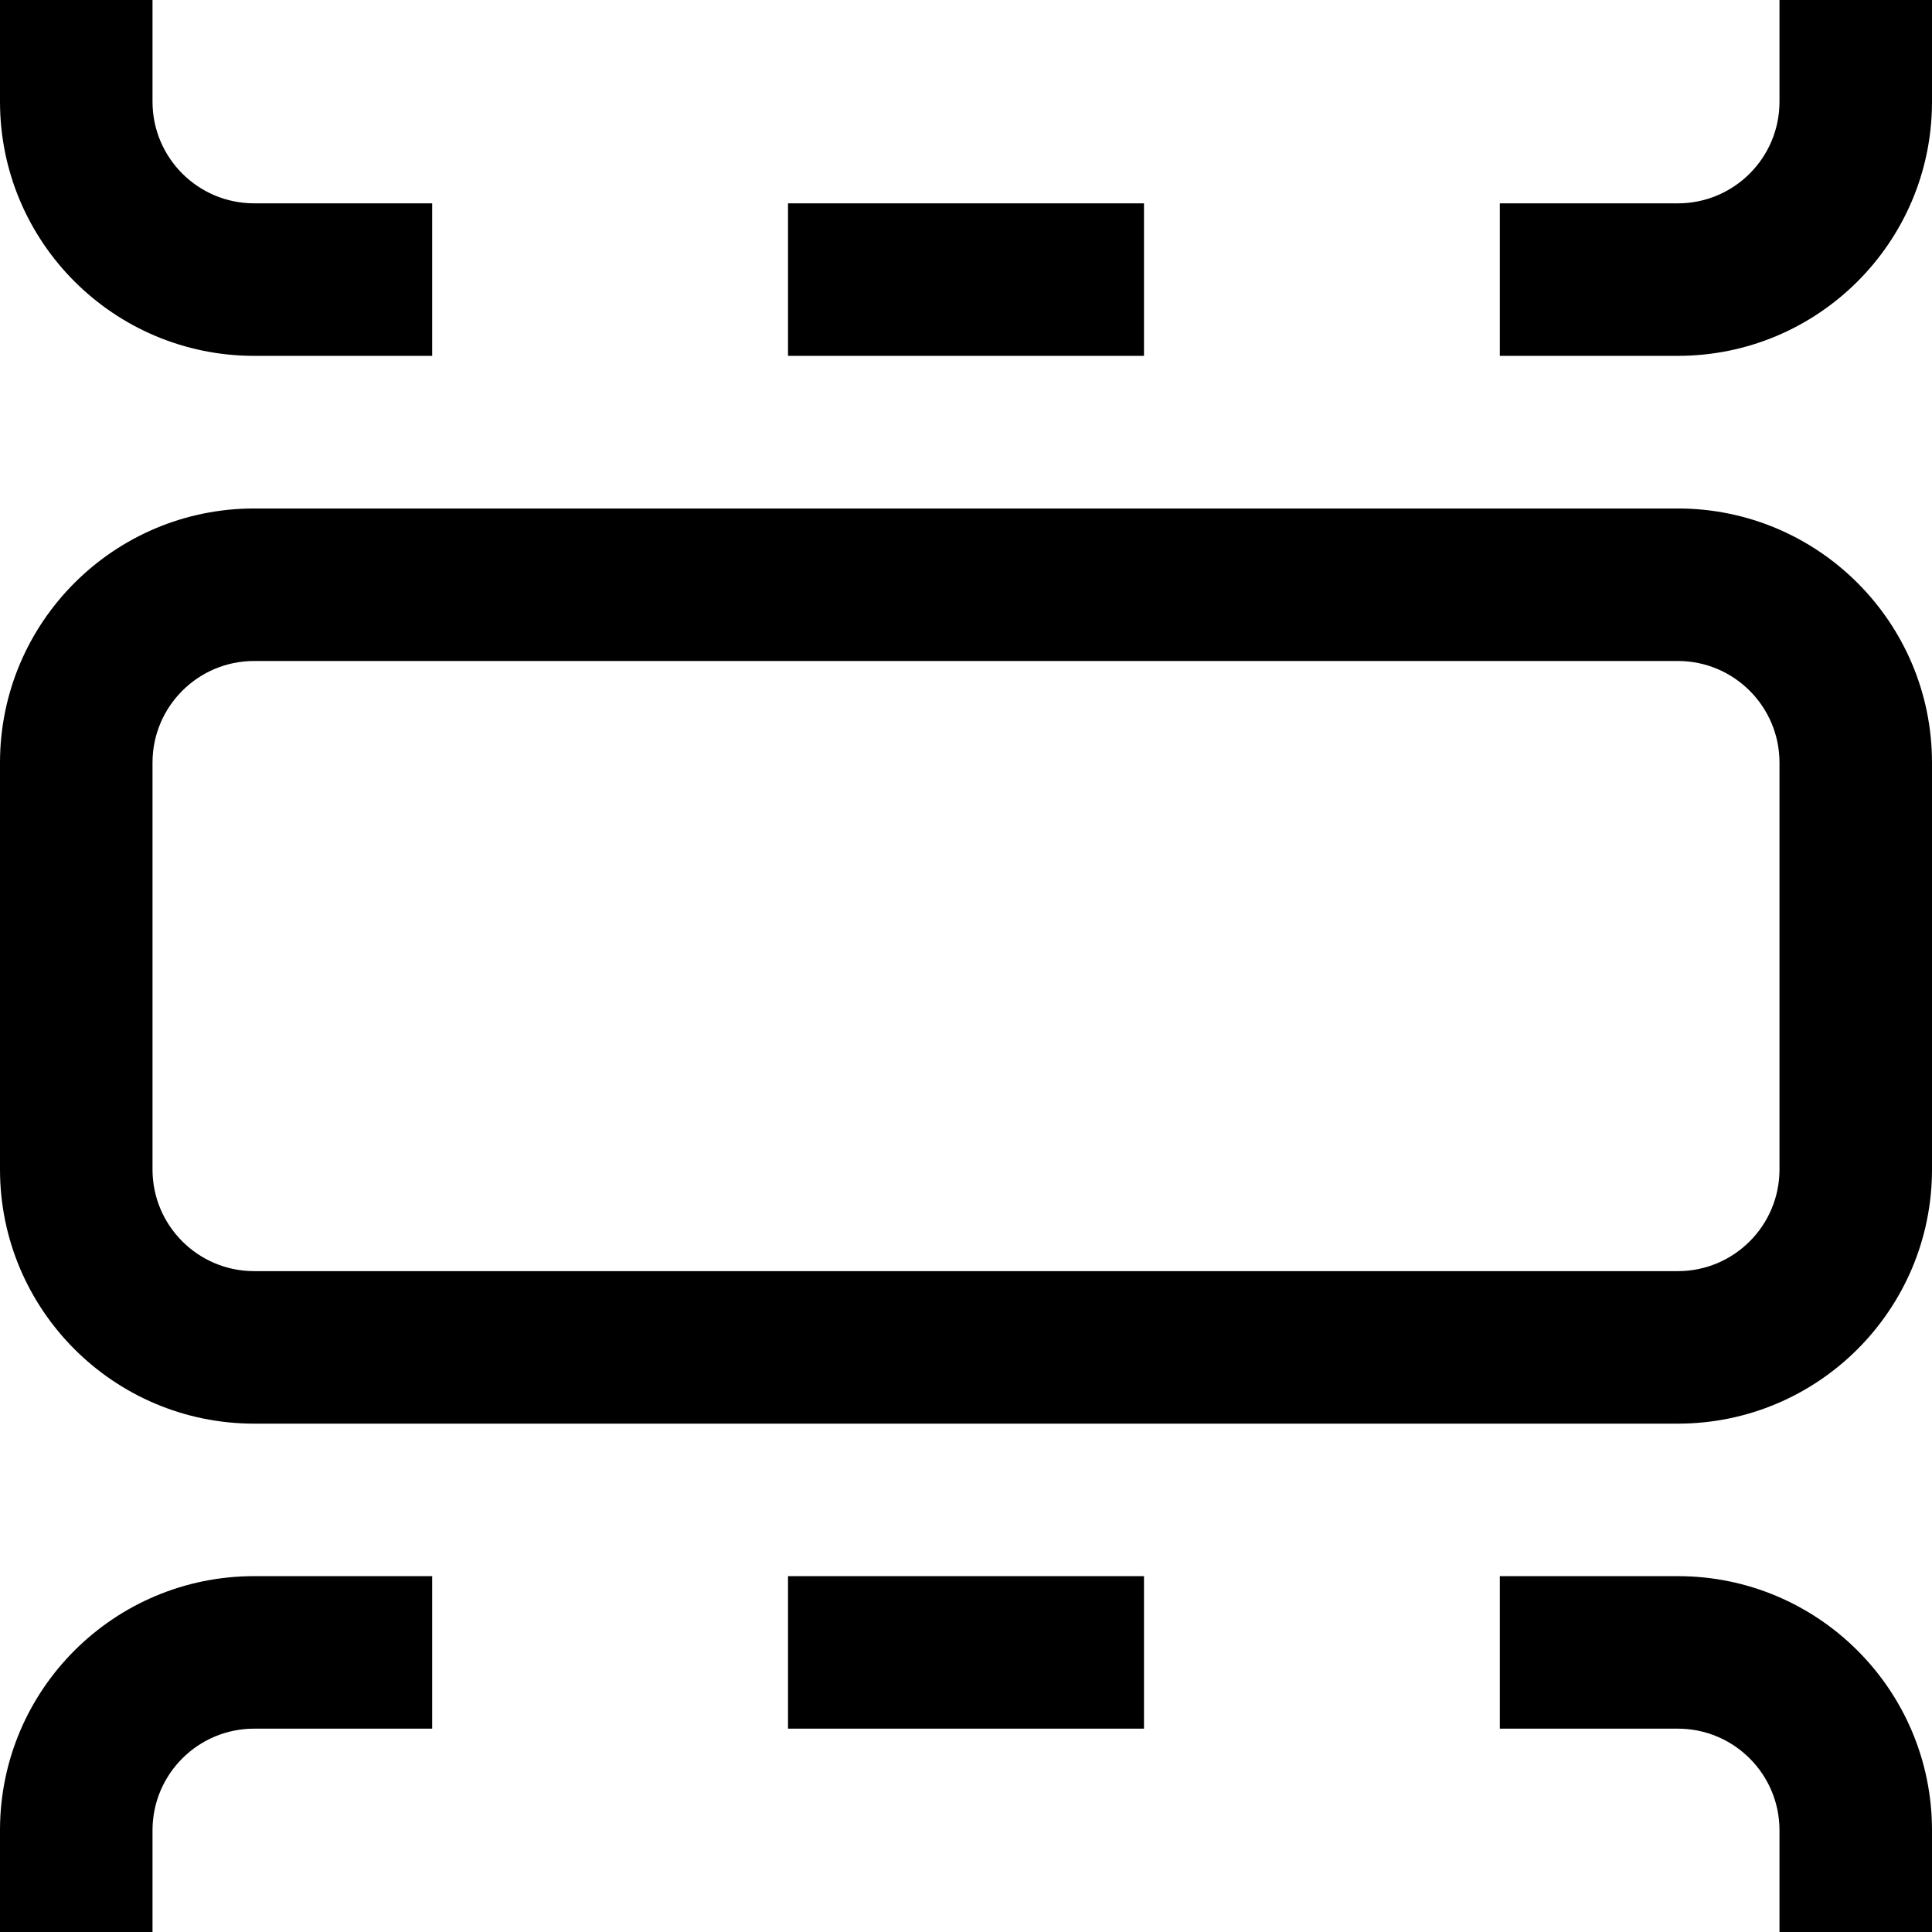
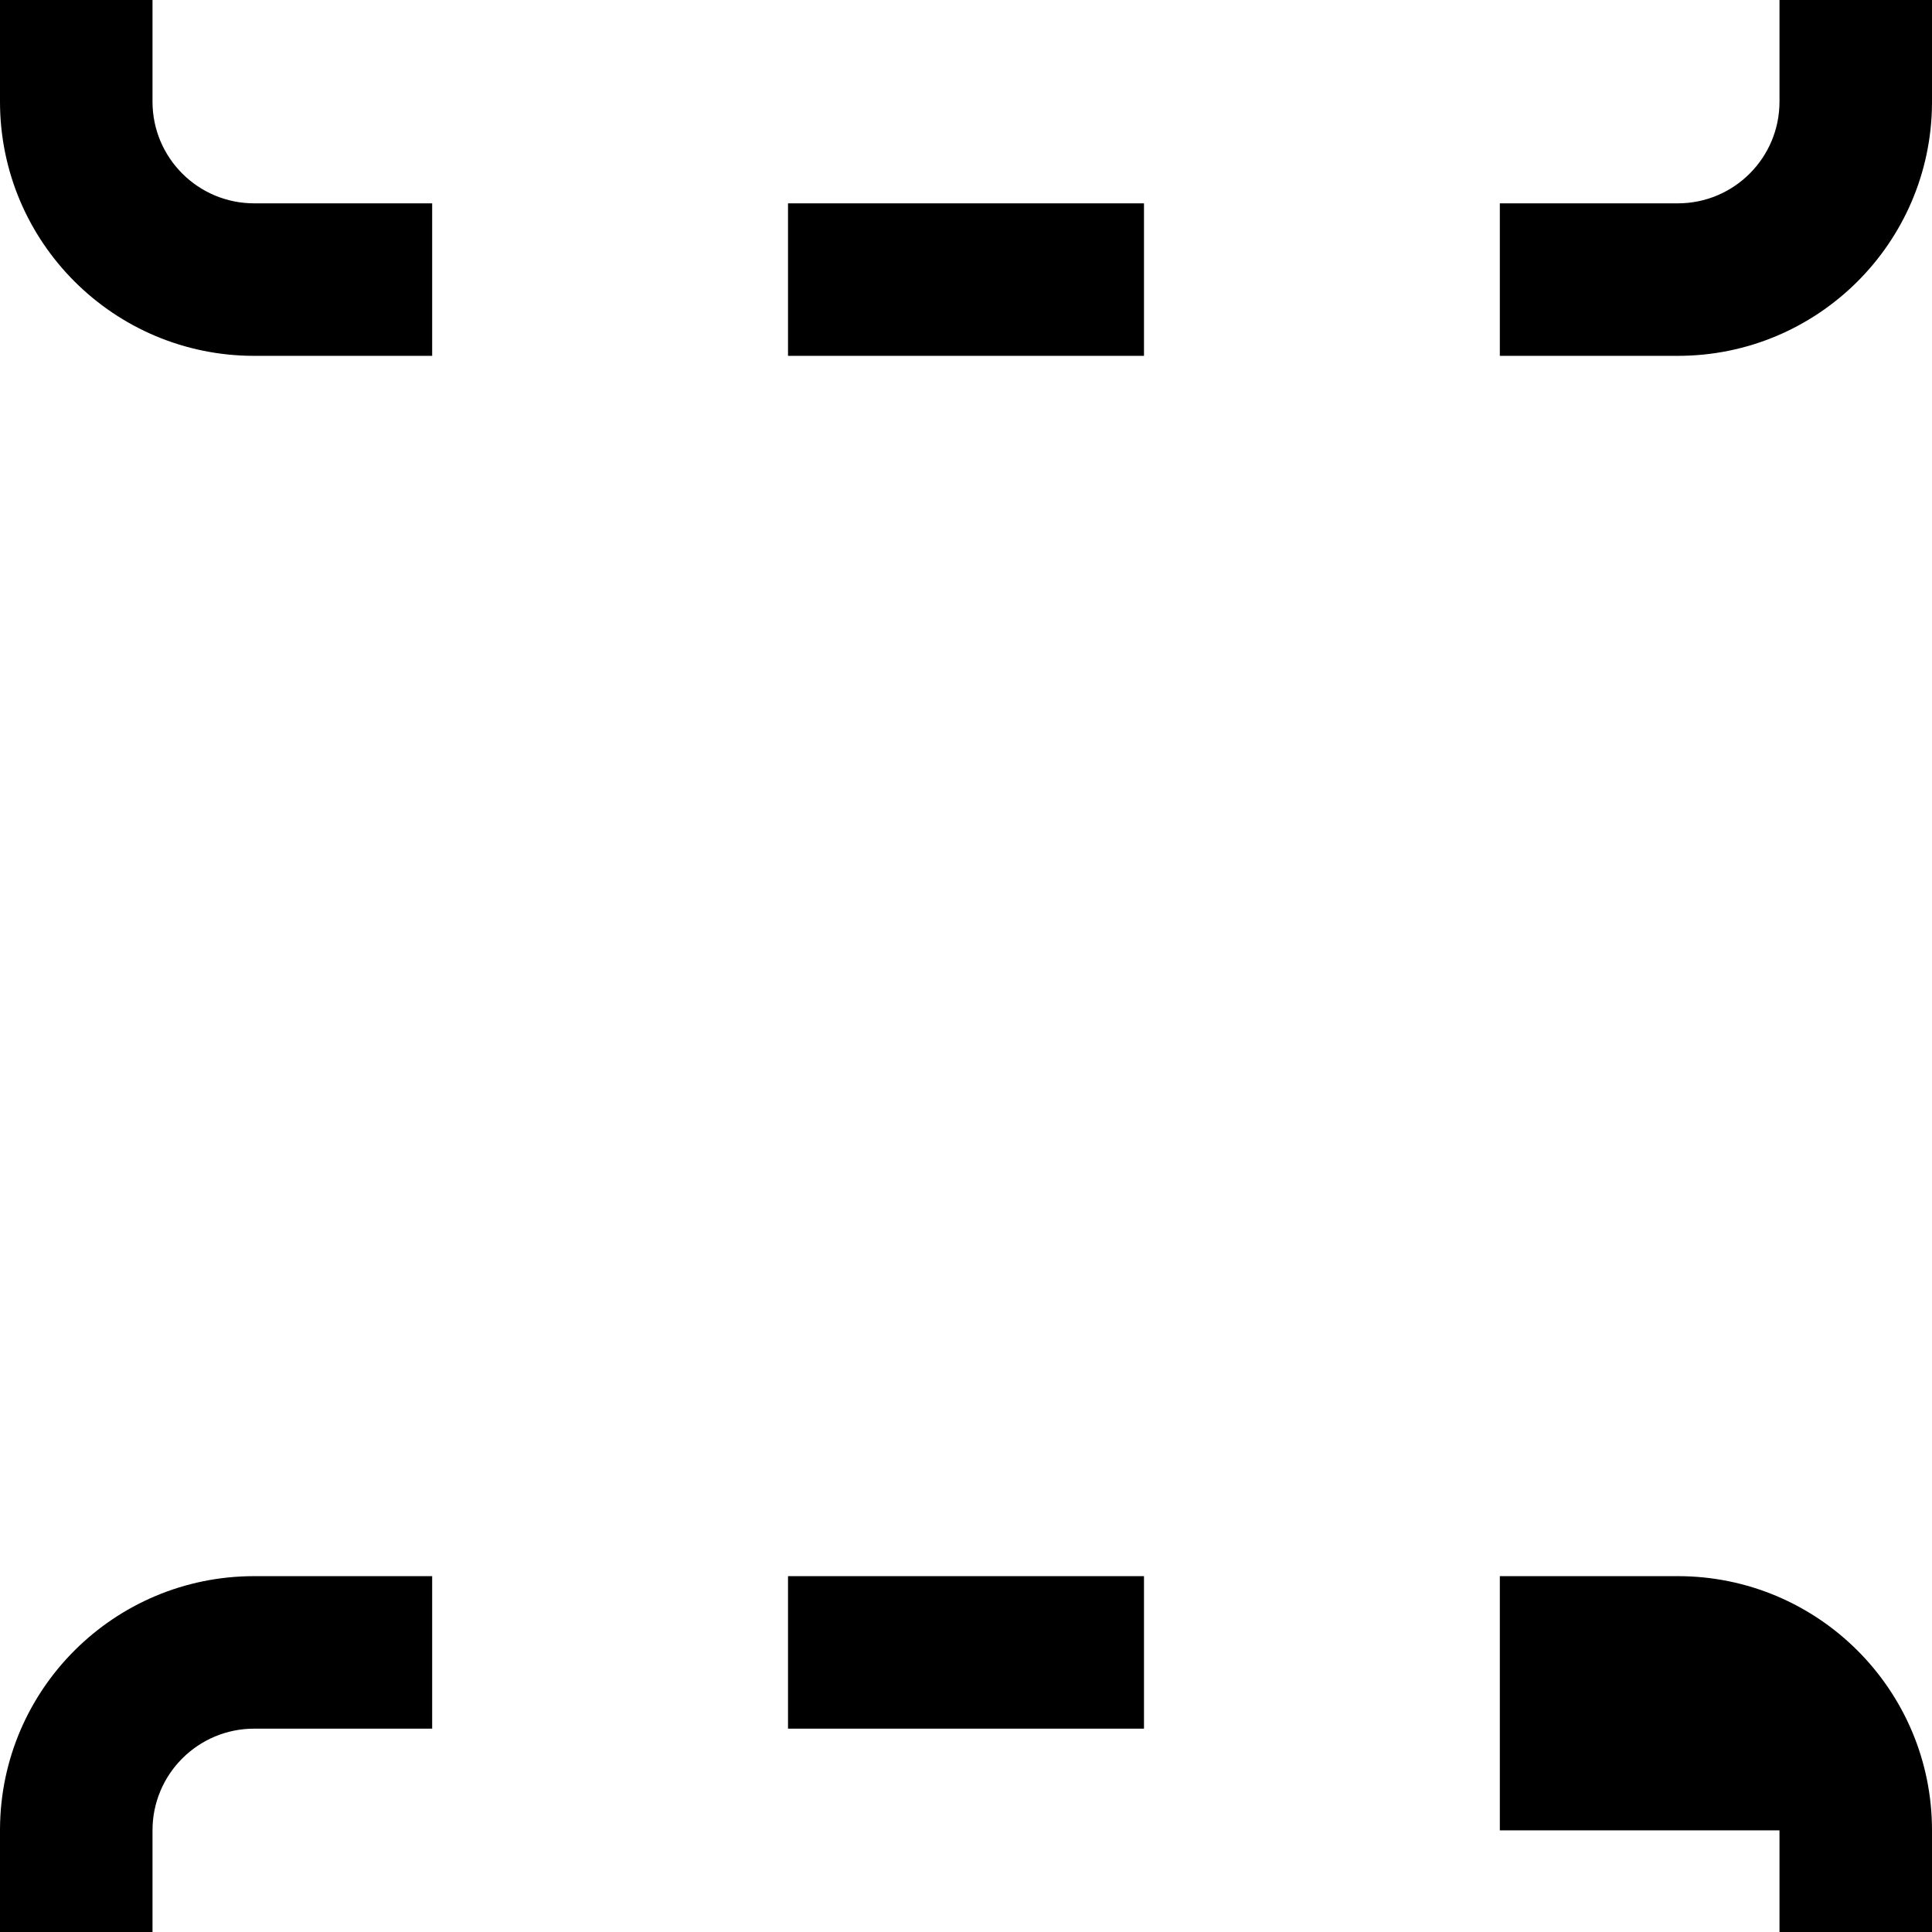
<svg xmlns="http://www.w3.org/2000/svg" width="16" height="16" viewBox="0 0 16 16" fill="none">
  <g clip-path="url(#clip0_1061_7593)">
-     <path fill-rule="evenodd" clip-rule="evenodd" d="M2.105 4.211H13.895C15.057 4.211 16 5.154 16 6.316V9.685C16 10.847 15.057 11.79 13.895 11.79H2.105C0.943 11.79 0 10.847 0 9.685V6.316C0 5.154 0.943 4.211 2.105 4.211ZM2.105 5.474C1.64 5.474 1.263 5.851 1.263 6.316V9.685C1.263 10.15 1.64 10.527 2.105 10.527H13.895C14.36 10.527 14.737 10.15 14.737 9.685V6.316C14.737 5.851 14.36 5.474 13.895 5.474H2.105Z" fill="black" />
-     <path fill-rule="evenodd" clip-rule="evenodd" d="M1.263 16H0V15.158L4.30659e-05 15.144C0.007 13.988 0.947 13.053 2.105 13.053H3.579V14.316H2.105C1.64 14.316 1.263 14.693 1.263 15.158V16ZM9.474 14.316H6.526V13.053H9.474V14.316ZM14.737 16V15.158C14.737 14.693 14.36 14.316 13.895 14.316H12.421V13.053H13.895C15.057 13.053 16 13.995 16 15.158V16H14.737Z" fill="black" />
+     <path fill-rule="evenodd" clip-rule="evenodd" d="M1.263 16H0V15.158L4.30659e-05 15.144C0.007 13.988 0.947 13.053 2.105 13.053H3.579V14.316H2.105C1.64 14.316 1.263 14.693 1.263 15.158V16ZM9.474 14.316H6.526V13.053H9.474V14.316ZM14.737 16V15.158H12.421V13.053H13.895C15.057 13.053 16 13.995 16 15.158V16H14.737Z" fill="black" />
    <path fill-rule="evenodd" clip-rule="evenodd" d="M14.737 -0H16V0.842L16 0.856C15.993 2.012 15.053 2.947 13.895 2.947H12.421V1.684L13.895 1.684C14.36 1.684 14.737 1.307 14.737 0.842V-0ZM6.526 1.684L9.474 1.684V2.947L6.526 2.947V1.684ZM1.263 -0V0.842C1.263 1.307 1.64 1.684 2.105 1.684L3.579 1.684V2.947L2.105 2.947C0.943 2.947 -1.19209e-07 2.005 -1.19209e-07 0.842V-0H1.263Z" fill="black" />
  </g>
  <defs>
    <clipPath id="clip0_1061_7593">
      <rect width="16" height="16" fill="white" />
    </clipPath>
  </defs>
</svg>